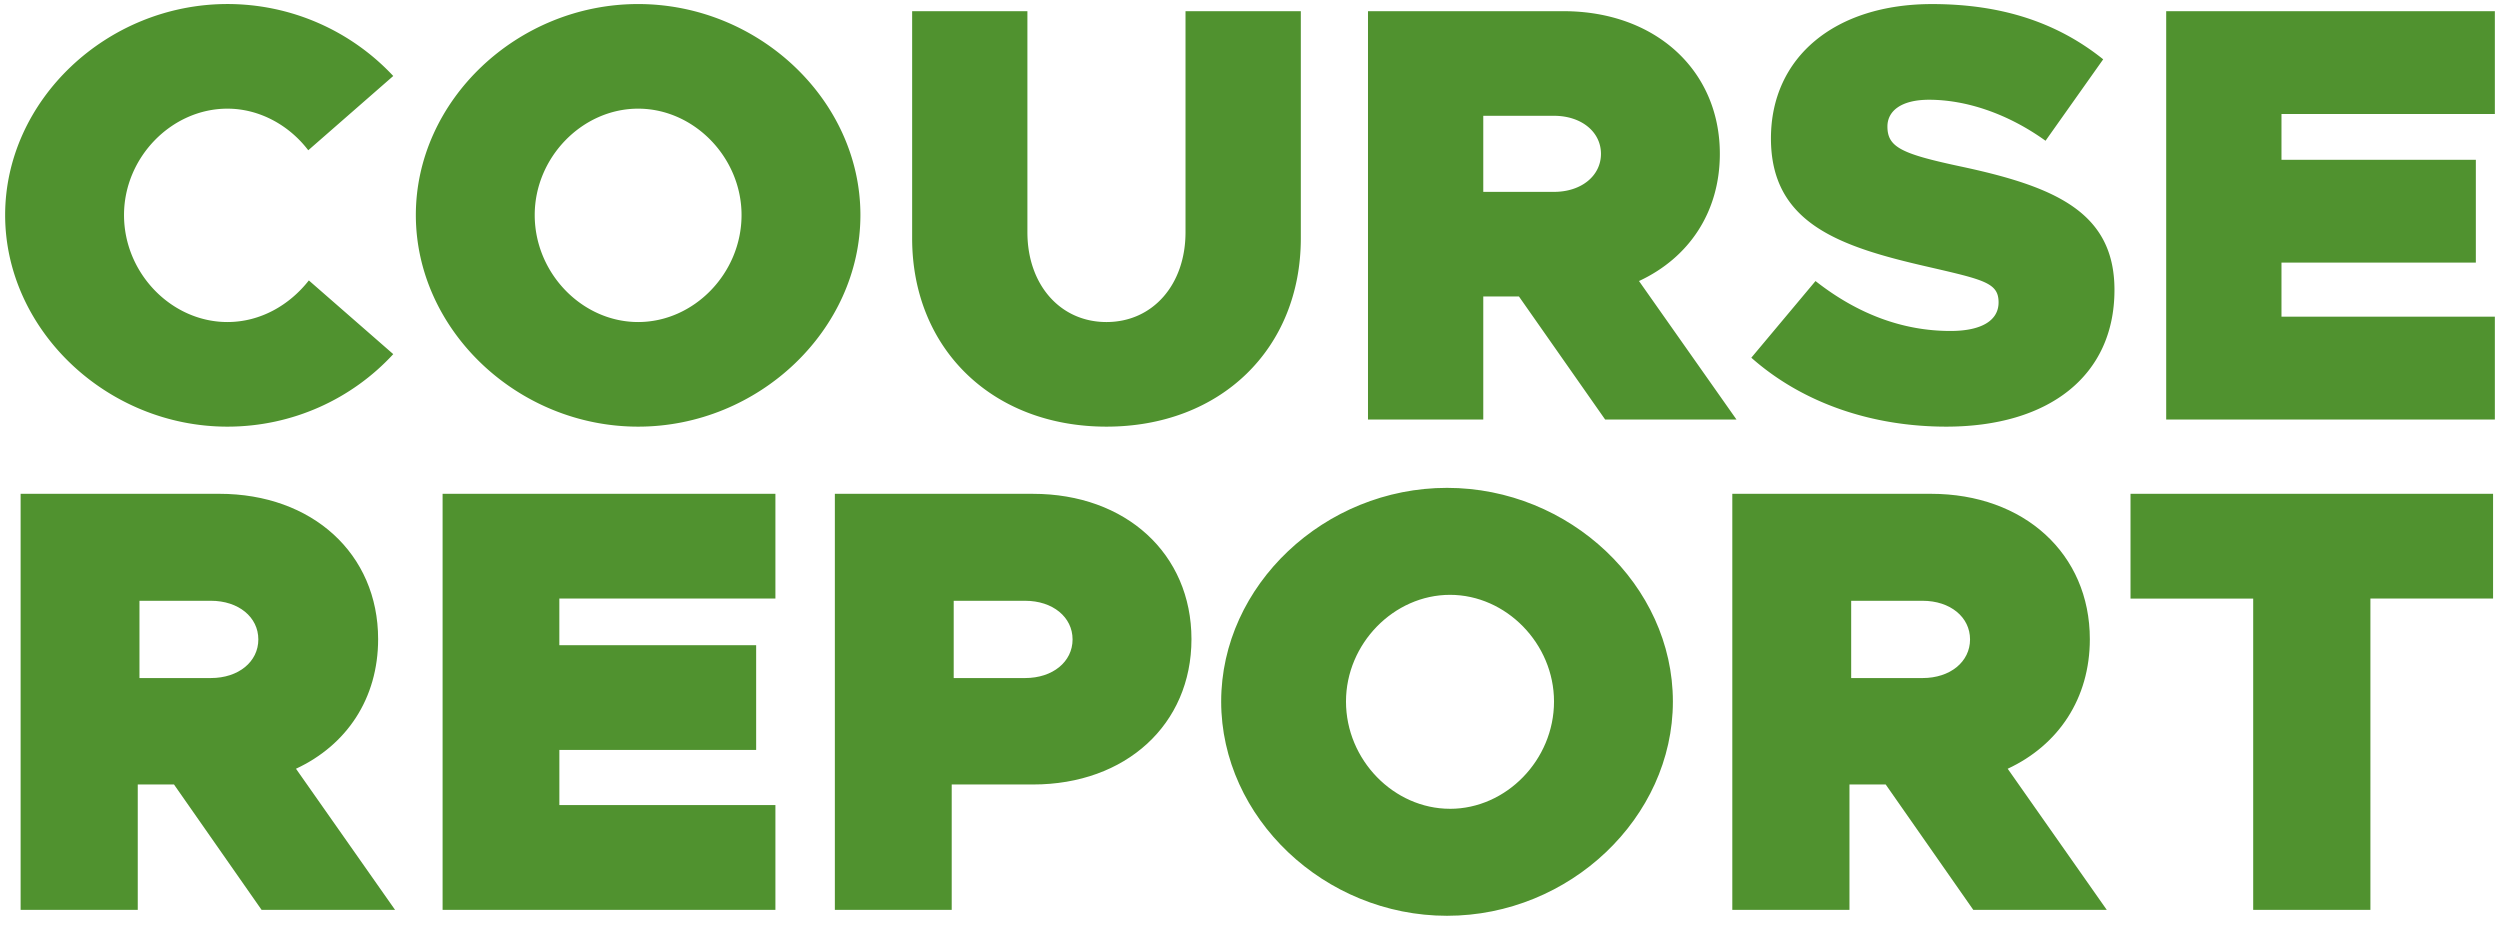
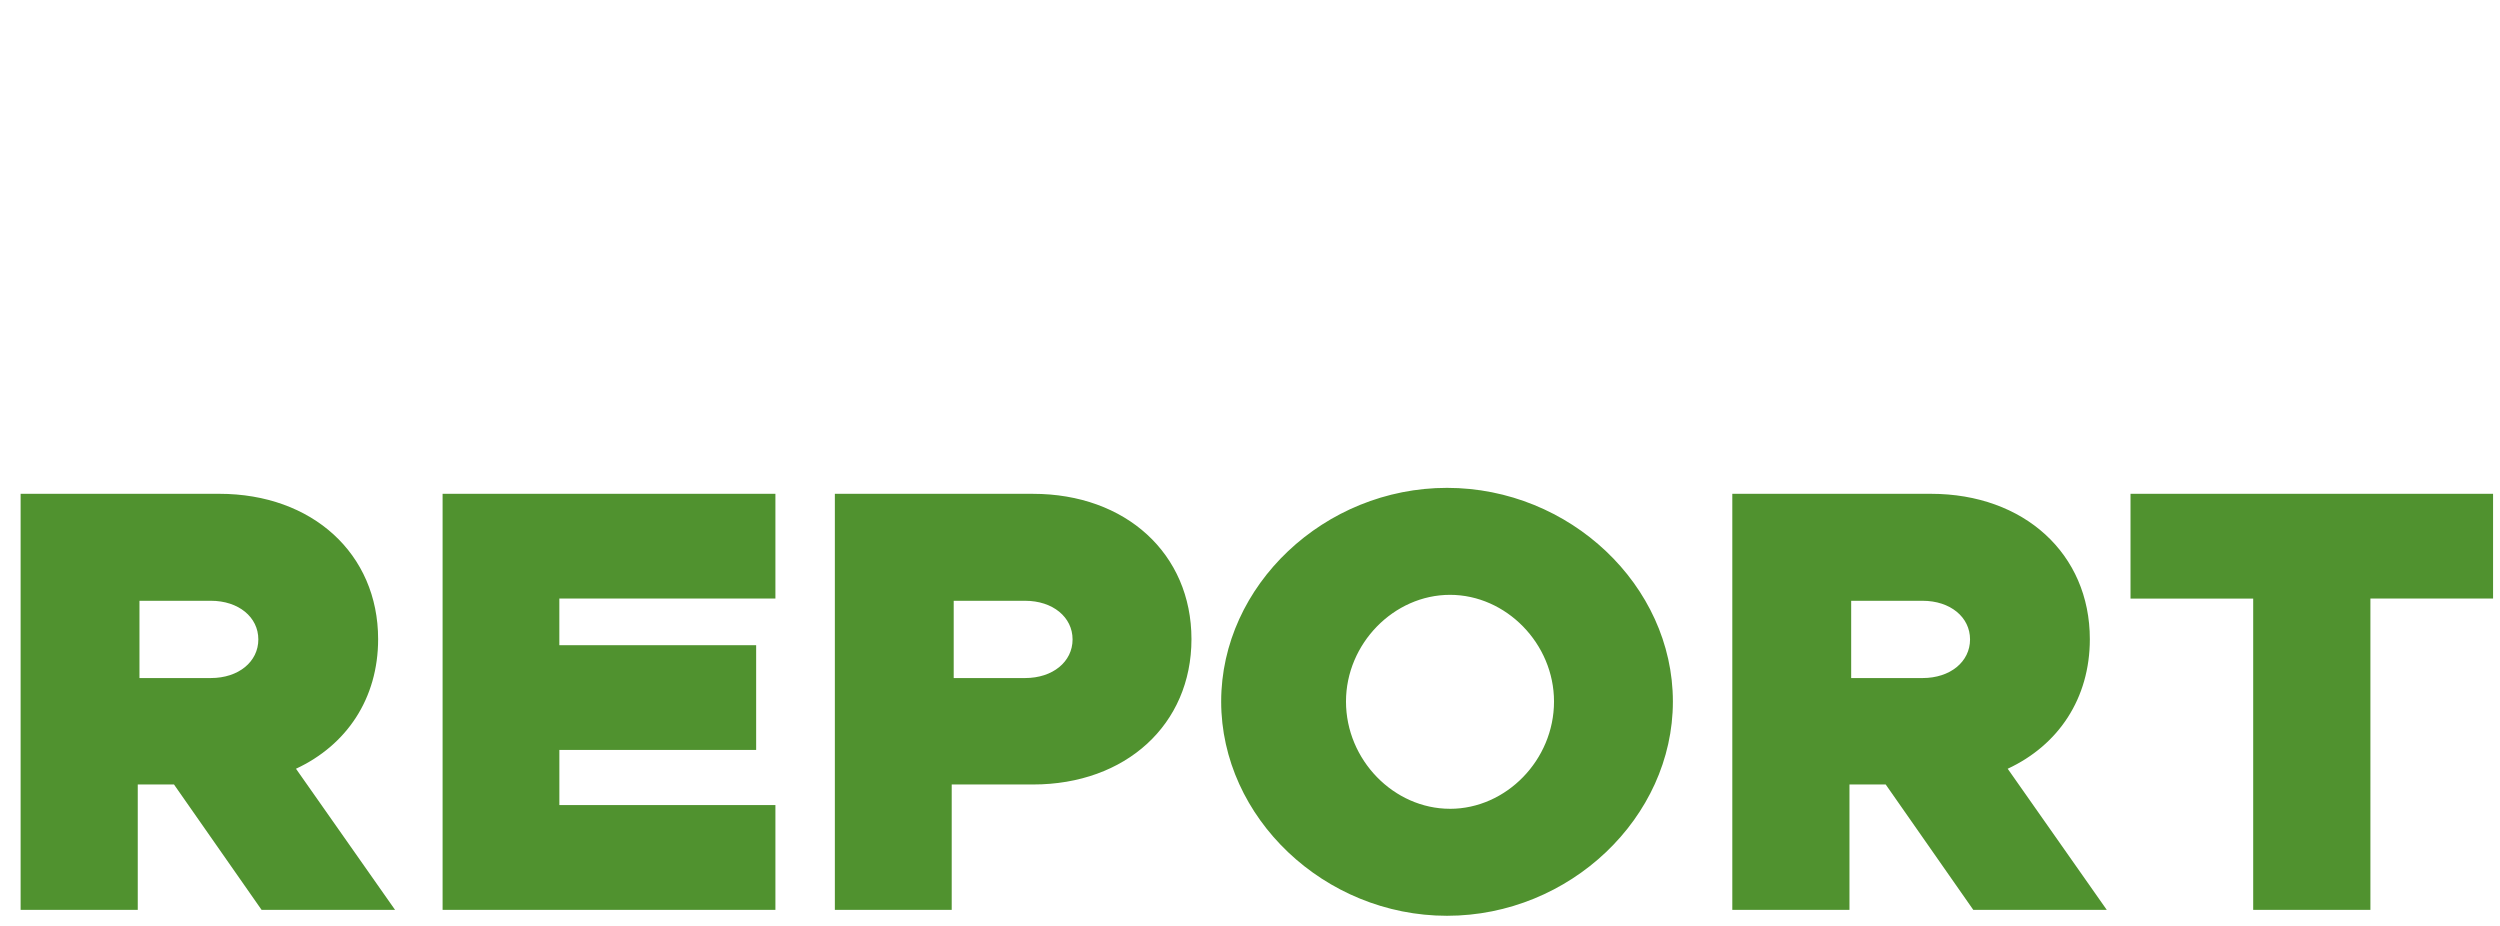
<svg xmlns="http://www.w3.org/2000/svg" class="text-green fill-current" height="40" viewBox="0 0 121 45" width="108">
-   <path d="M10.803 20.735c3.177 0 6.066-1.358 8.059-3.524l-4.102-3.582c-.953 1.213-2.368 2.022-3.957 2.022-2.715 0-5.026-2.369-5.026-5.2 0-2.801 2.31-5.17 5.026-5.17 1.56 0 3.004.809 3.928 2.022l4.131-3.61A11.027 11.027 0 0 0 10.803.196C4.94.197 0 4.877 0 10.451c0 5.575 4.94 10.284 10.803 10.284Zm19.96 0c5.863 0 10.803-4.709 10.803-10.284 0-5.574-4.94-10.254-10.803-10.254-5.864 0-10.803 4.68-10.803 10.254 0 5.575 4.939 10.284 10.803 10.284Zm0-5.084c-2.716 0-5.026-2.369-5.026-5.2 0-2.801 2.31-5.17 5.026-5.17 2.715 0 5.026 2.369 5.026 5.17 0 2.831-2.311 5.2-5.026 5.2Zm22.761 5.084c5.546 0 9.446-3.784 9.446-9.157V.544h-5.604v10.745c0 2.542-1.589 4.362-3.842 4.362s-3.842-1.82-3.842-4.362V.544H44.08v11.034c0 5.373 3.9 9.157 9.445 9.157Zm18.313-.347v-5.98h1.733l4.189 5.98h6.383l-4.737-6.73c2.427-1.127 3.929-3.351 3.929-6.182 0-4.073-3.149-6.932-7.597-6.932h-9.503v19.844h5.603Zm3.438-11.063h-3.438V5.628h3.438c1.328 0 2.282.78 2.282 1.848 0 1.069-.954 1.849-2.282 1.849Zm19.064 11.41c4.968 0 8.174-2.456 8.174-6.644 0-3.784-2.888-5.026-7.51-6.008-2.83-.607-3.524-.925-3.524-1.935 0-.751.665-1.3 2.022-1.3 1.791 0 3.813.664 5.662 1.993l2.802-3.958C99.769 1.122 97.083.198 93.645.198c-4.707 0-7.827 2.571-7.827 6.528 0 4.13 3.322 5.257 7.626 6.24 2.744.635 3.437.78 3.437 1.732 0 .867-.809 1.387-2.34 1.387-2.34 0-4.535-.838-6.557-2.426l-3.12 3.726c2.514 2.224 5.893 3.35 9.475 3.35ZM121 20.387V15.39h-10.37v-2.629h9.446V7.765h-9.446V5.541H121V.544h-15.973v19.844H121Z" fill="#50922f" />
  <path d="M6.445 44.218v-6.092h1.761l4.256 6.092h6.487l-4.814-6.857c2.466-1.148 3.992-3.414 3.992-6.299 0-4.15-3.2-7.063-7.72-7.063H.752v20.22h5.694ZM10 32.953H6.528v-3.755H10c1.342 0 2.305.792 2.305 1.878 0 1.085-.963 1.877-2.305 1.877Zm27.435 11.265v-5.092h-10.5v-2.678h9.564v-5.091h-9.565V29.09h10.501V24H21.26v20.22h16.176Zm8.568 0v-6.092h3.952c4.509 0 7.7-2.914 7.7-7.064S54.464 24 49.955 24h-9.631v20.22h5.68Zm3.57-11.265H46.1v-3.755h3.472c1.342 0 2.305.792 2.305 1.878 0 1.085-.963 1.877-2.305 1.877Zm20.502 11.554c5.958 0 10.977-4.768 10.977-10.413 0-5.646-5.019-10.384-10.977-10.384-5.957 0-10.976 4.738-10.976 10.384 0 5.645 5.019 10.413 10.976 10.413Zm.145-5.2c-2.731 0-5.055-2.374-5.055-5.213 0-2.81 2.324-5.185 5.055-5.185 2.73 0 5.055 2.375 5.055 5.185 0 2.839-2.324 5.214-5.055 5.214Zm19.414 4.911v-6.092h1.761l4.256 6.092h6.487l-4.814-6.857c2.466-1.148 3.992-3.414 3.992-6.299 0-4.15-3.2-7.063-7.72-7.063H83.94v20.22h5.694Zm3.555-11.265h-3.472v-3.755h3.472c1.343 0 2.305.792 2.305 1.878 0 1.085-.963 1.877-2.305 1.877Zm21.763 11.265V29.09h5.961V24h-17.62v5.091h5.962v15.128h5.697Z" fill="#50922f" />
</svg>